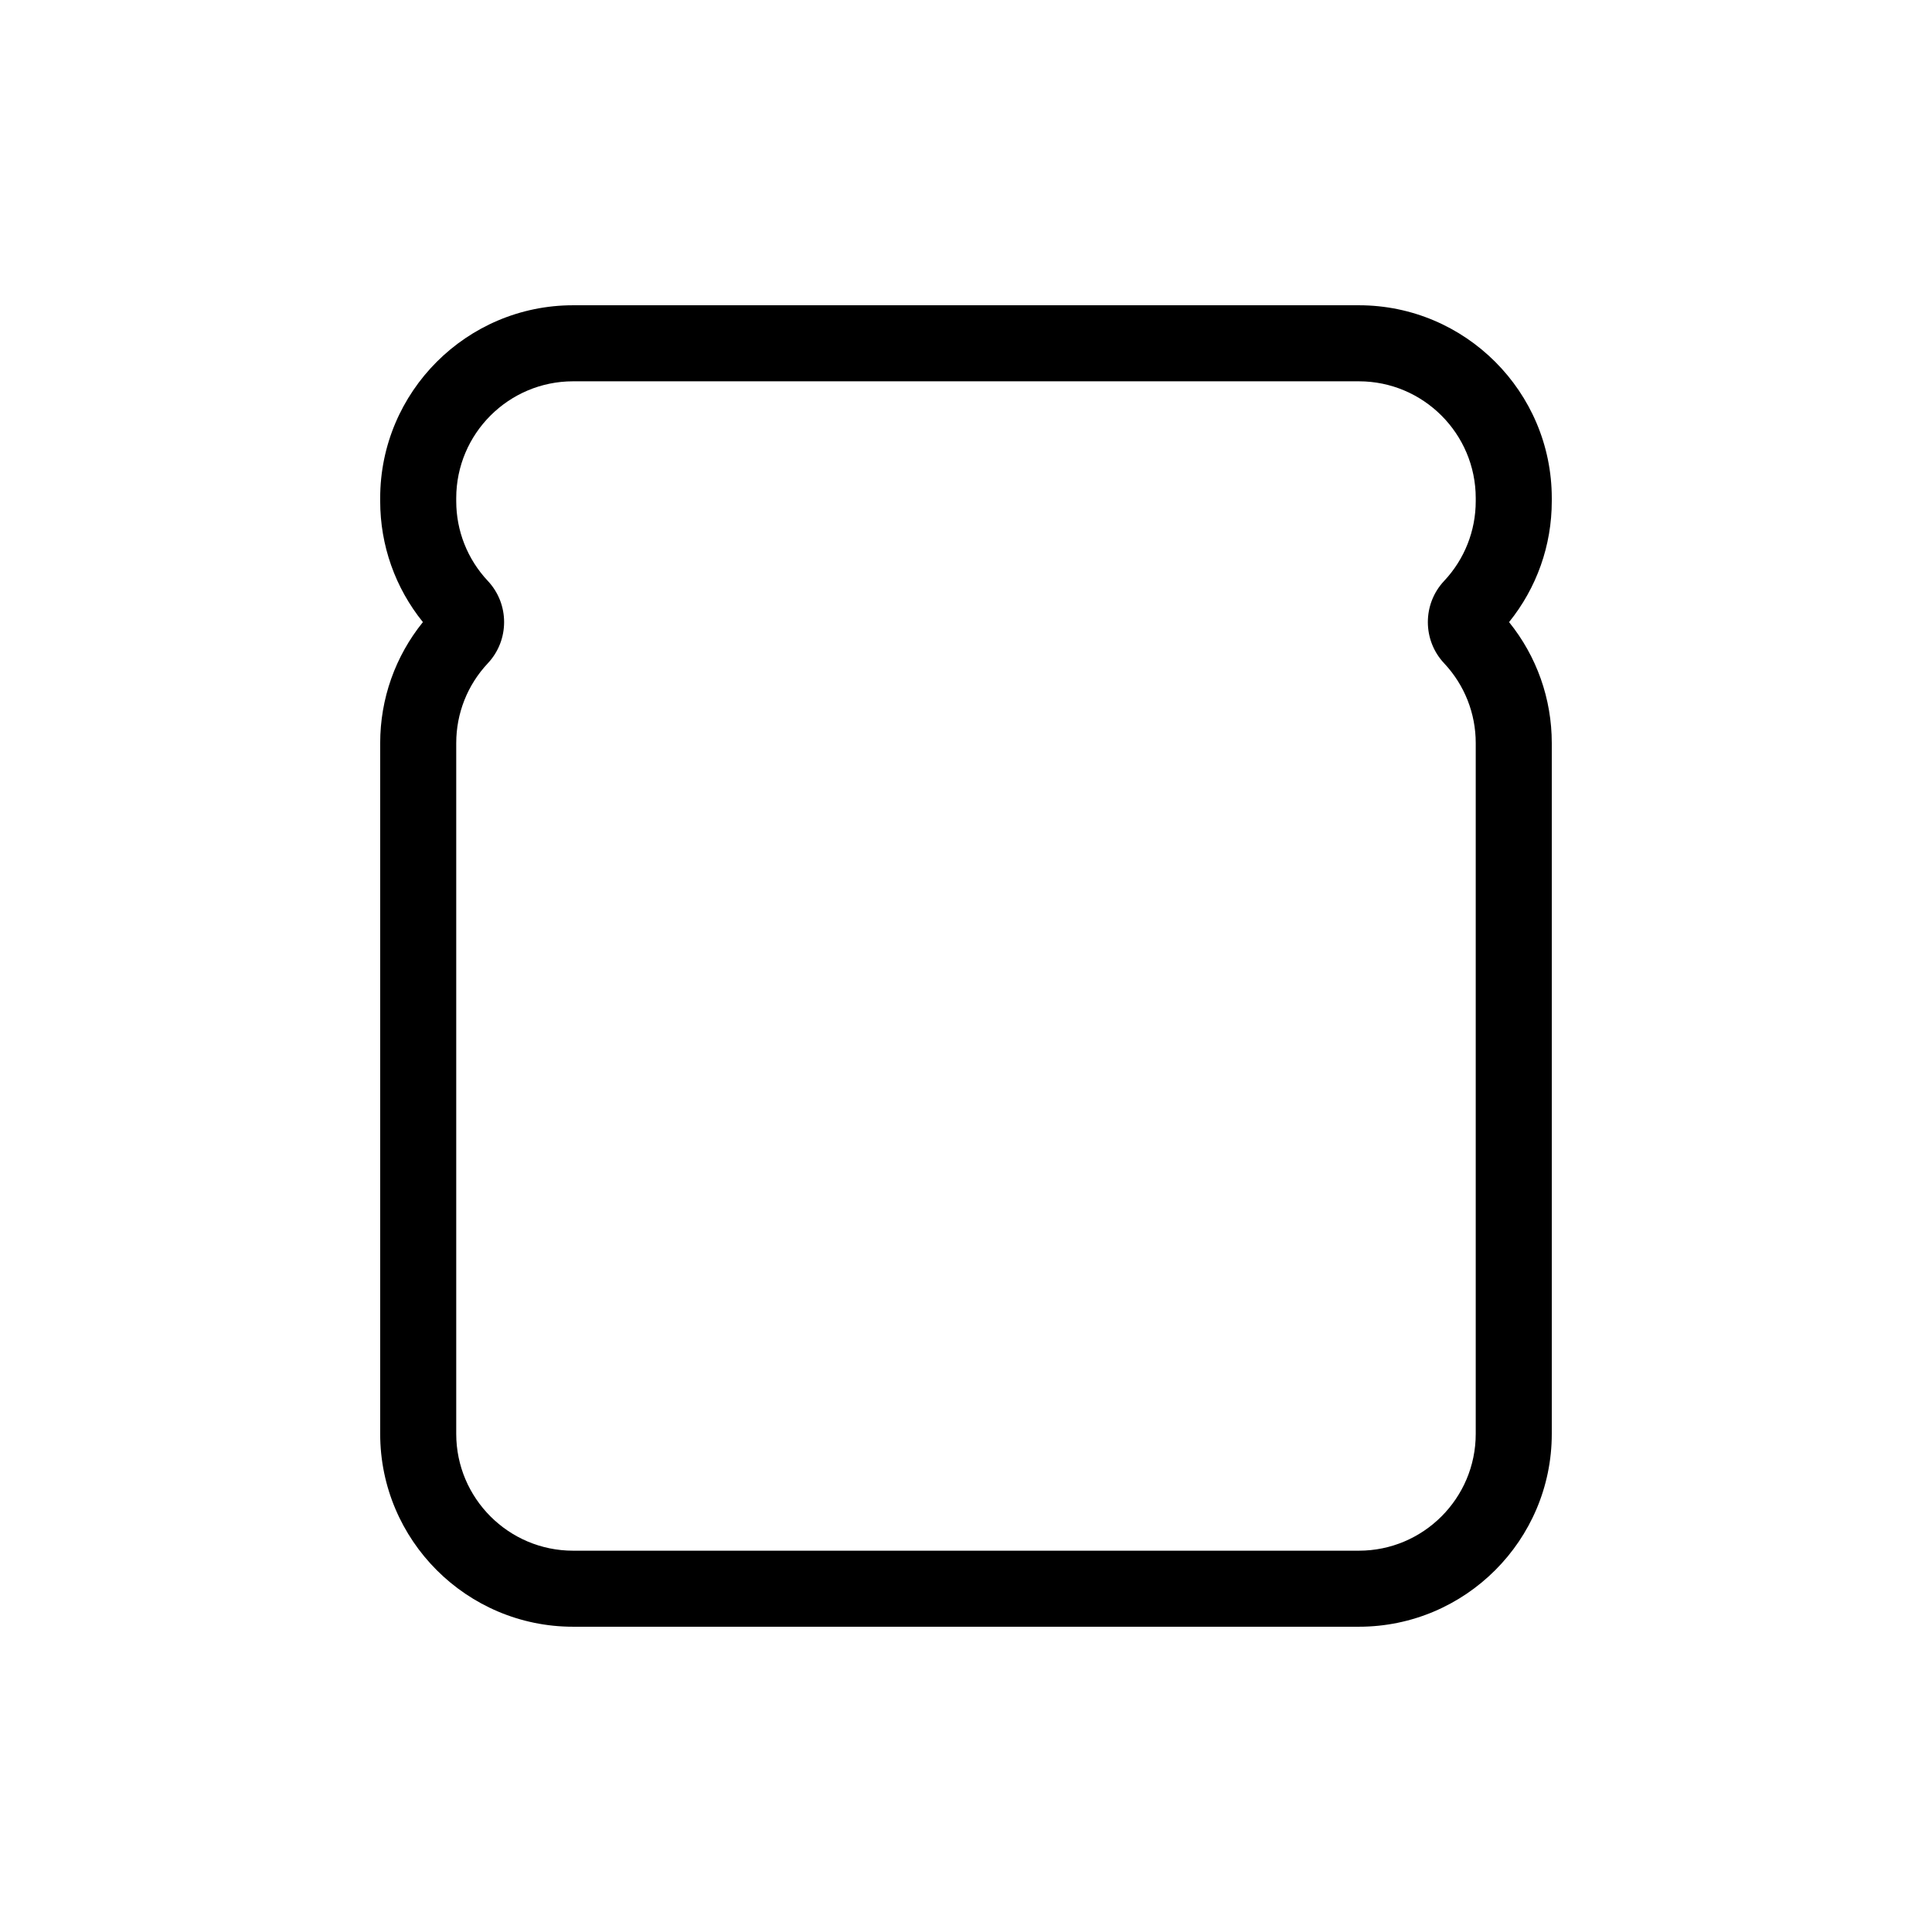
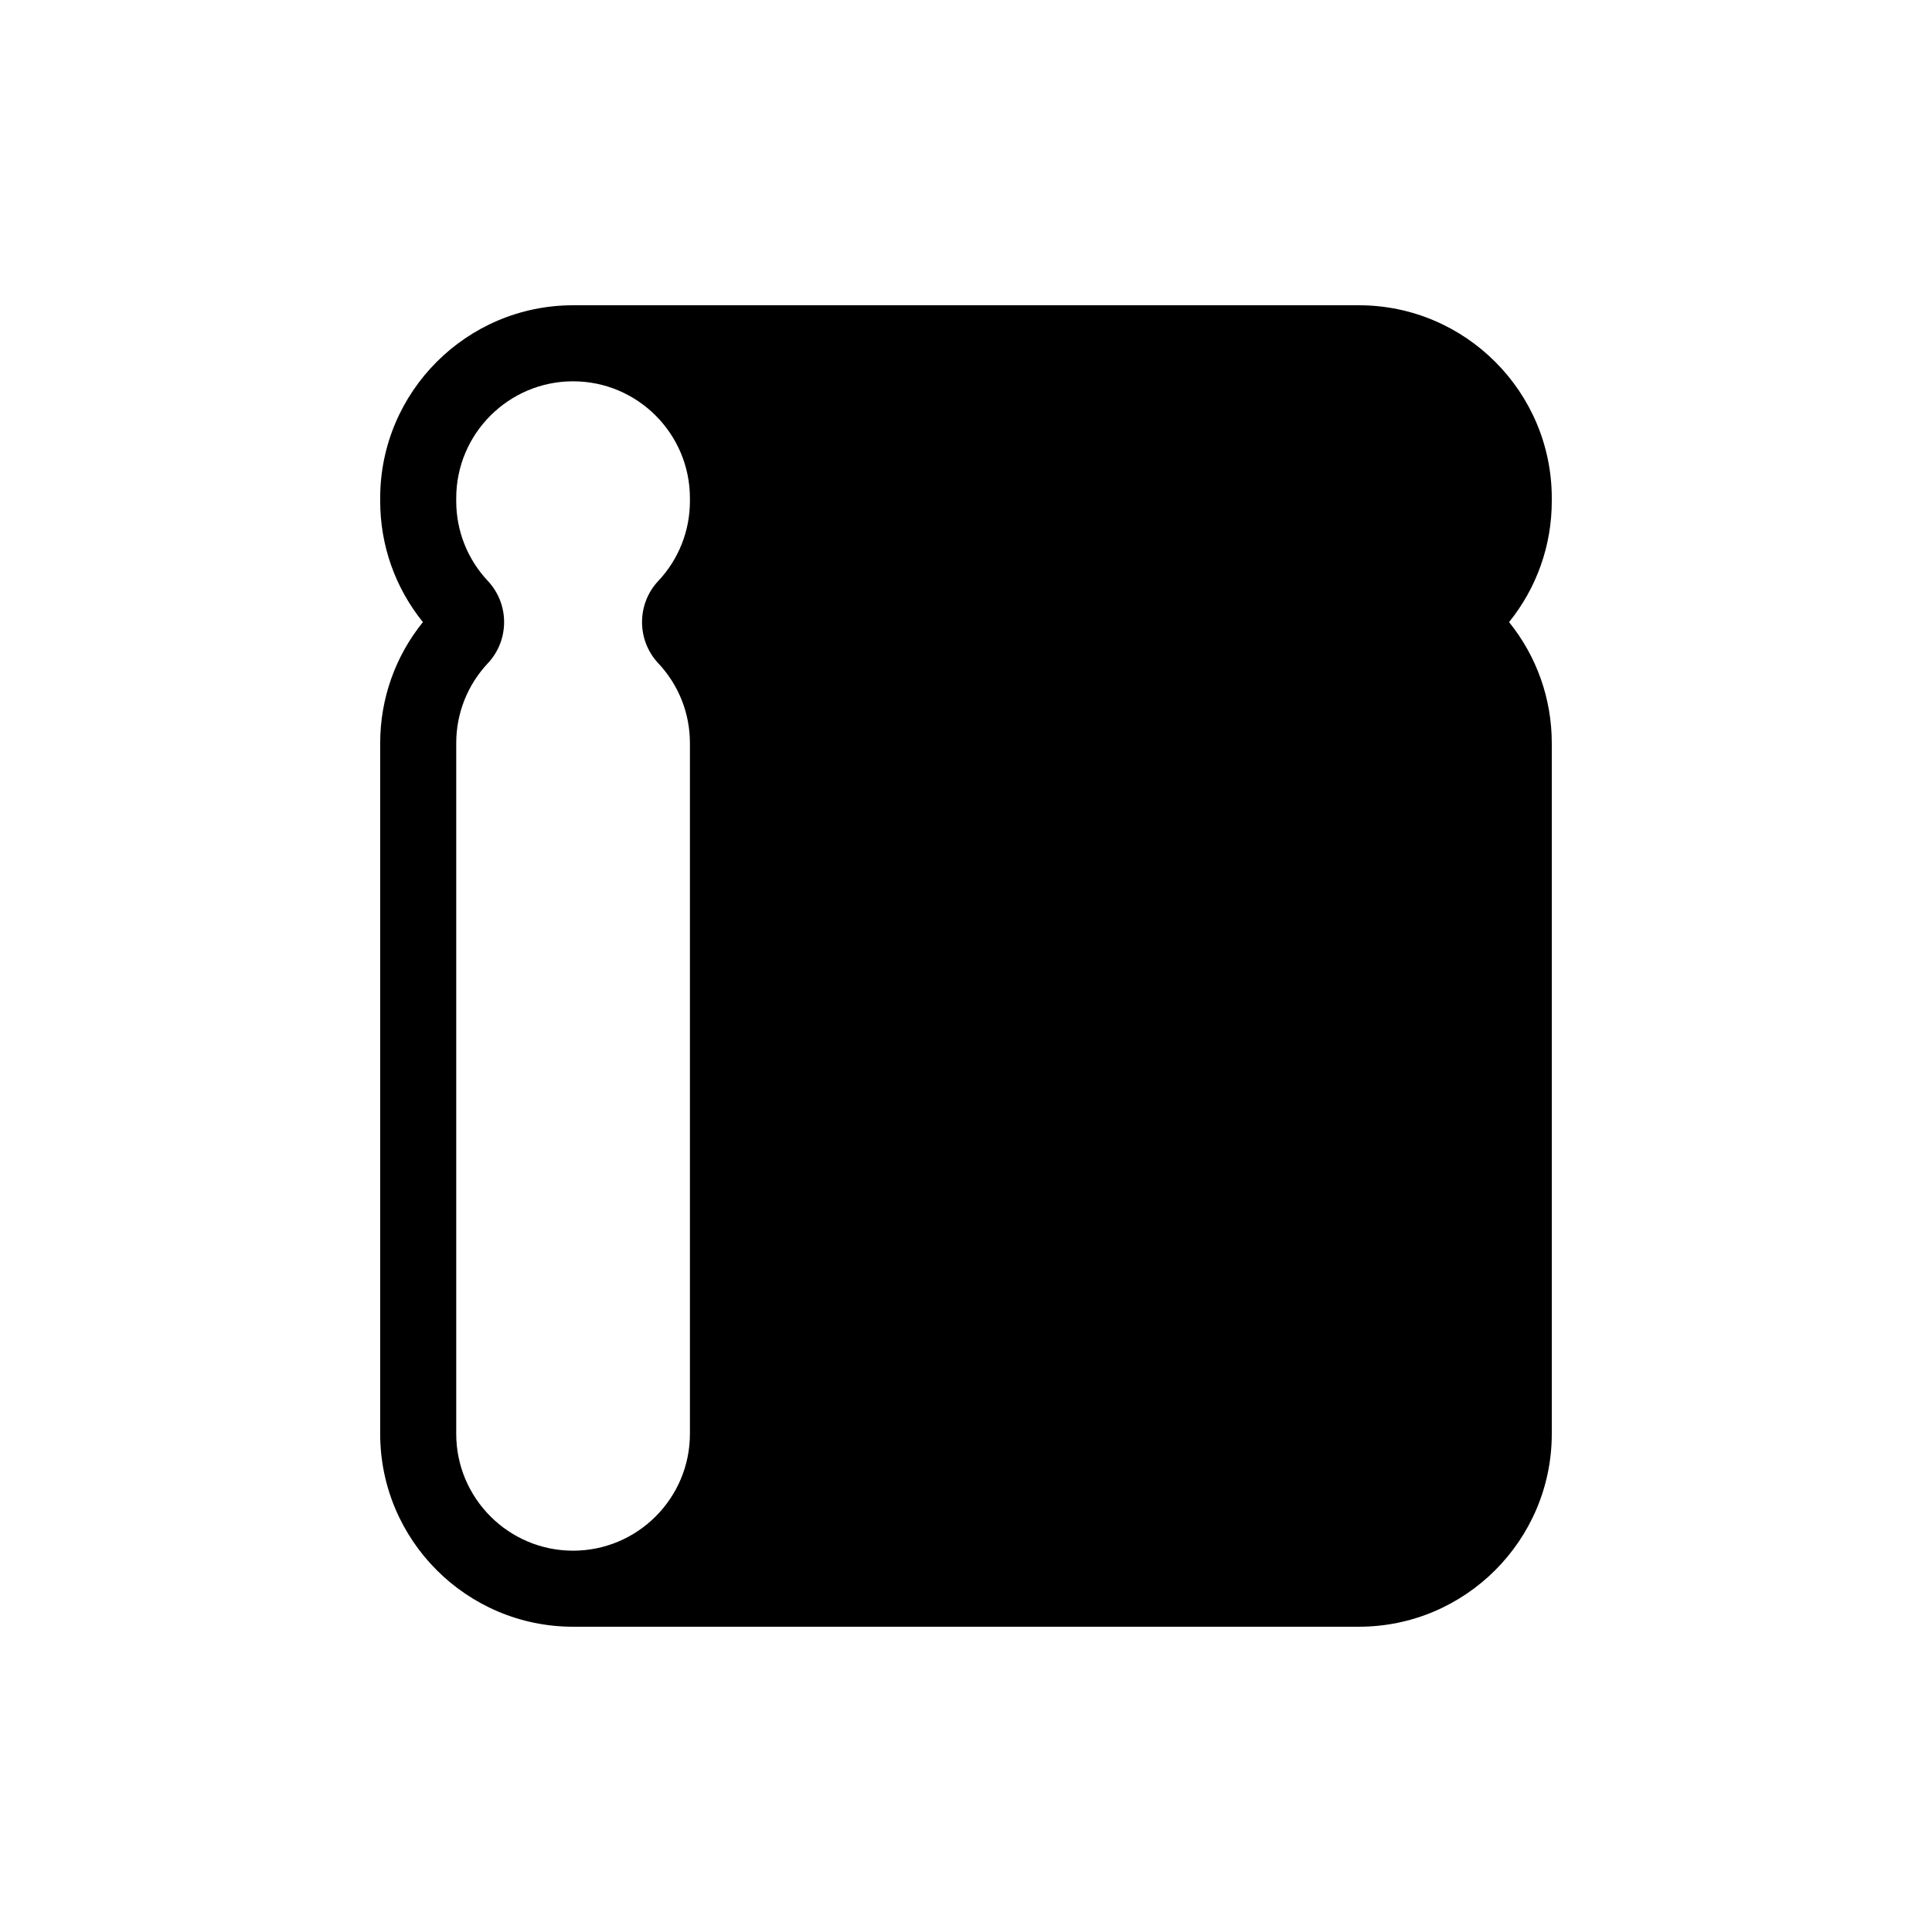
<svg xmlns="http://www.w3.org/2000/svg" fill="#000000" width="800px" height="800px" version="1.1" viewBox="144 144 512 512">
-   <path d="m504.12 575.1h-208.25c-28.188 0-51.117-22.934-51.117-51.117v-183.06c0-11.75 3.996-22.992 11.32-32.059-7.324-9.066-11.32-20.309-11.32-32.059v-0.789c0-28.188 22.934-51.117 51.117-51.117h208.25c28.188 0 51.117 22.934 51.117 51.117v0.789c0 11.75-3.996 22.992-11.32 32.059 7.324 9.066 11.32 20.309 11.32 32.059v183.06c0 28.188-22.93 51.117-51.117 51.117zm-208.25-330.05c-17.078 0-30.965 13.891-30.965 30.965v0.789c0 7.887 2.977 15.398 8.379 21.152 5.746 6.117 5.746 15.699 0 21.816-5.402 5.75-8.379 13.266-8.379 21.152v183.06c0 17.078 13.891 30.965 30.965 30.965h208.25c17.078 0 30.965-13.891 30.965-30.965v-183.06c0-7.887-2.977-15.398-8.379-21.152-5.746-6.117-5.746-15.699 0-21.816 5.402-5.75 8.379-13.266 8.379-21.152v-0.789c0-17.078-13.891-30.965-30.965-30.965z" />
+   <path d="m504.12 575.1h-208.25c-28.188 0-51.117-22.934-51.117-51.117v-183.06c0-11.75 3.996-22.992 11.32-32.059-7.324-9.066-11.32-20.309-11.32-32.059v-0.789c0-28.188 22.934-51.117 51.117-51.117h208.25c28.188 0 51.117 22.934 51.117 51.117v0.789c0 11.75-3.996 22.992-11.32 32.059 7.324 9.066 11.32 20.309 11.32 32.059v183.06c0 28.188-22.93 51.117-51.117 51.117zm-208.25-330.05c-17.078 0-30.965 13.891-30.965 30.965v0.789c0 7.887 2.977 15.398 8.379 21.152 5.746 6.117 5.746 15.699 0 21.816-5.402 5.75-8.379 13.266-8.379 21.152v183.06c0 17.078 13.891 30.965 30.965 30.965c17.078 0 30.965-13.891 30.965-30.965v-183.06c0-7.887-2.977-15.398-8.379-21.152-5.746-6.117-5.746-15.699 0-21.816 5.402-5.75 8.379-13.266 8.379-21.152v-0.789c0-17.078-13.891-30.965-30.965-30.965z" />
</svg>